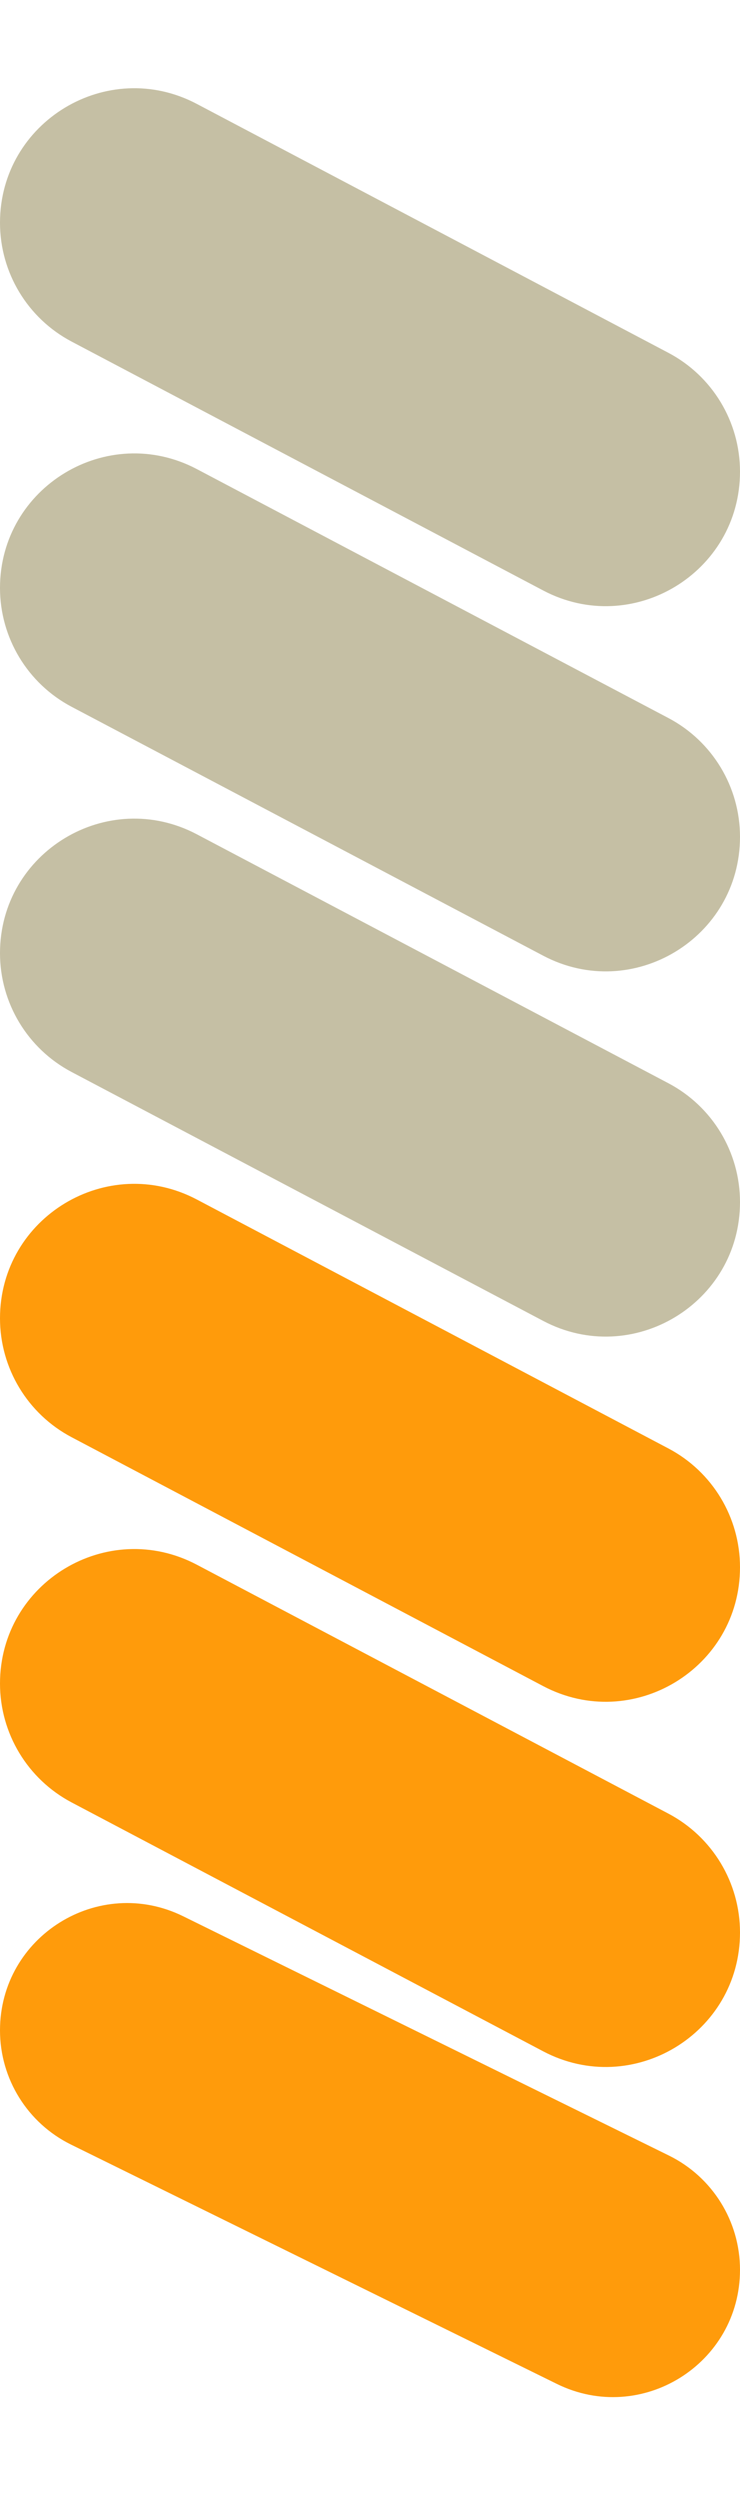
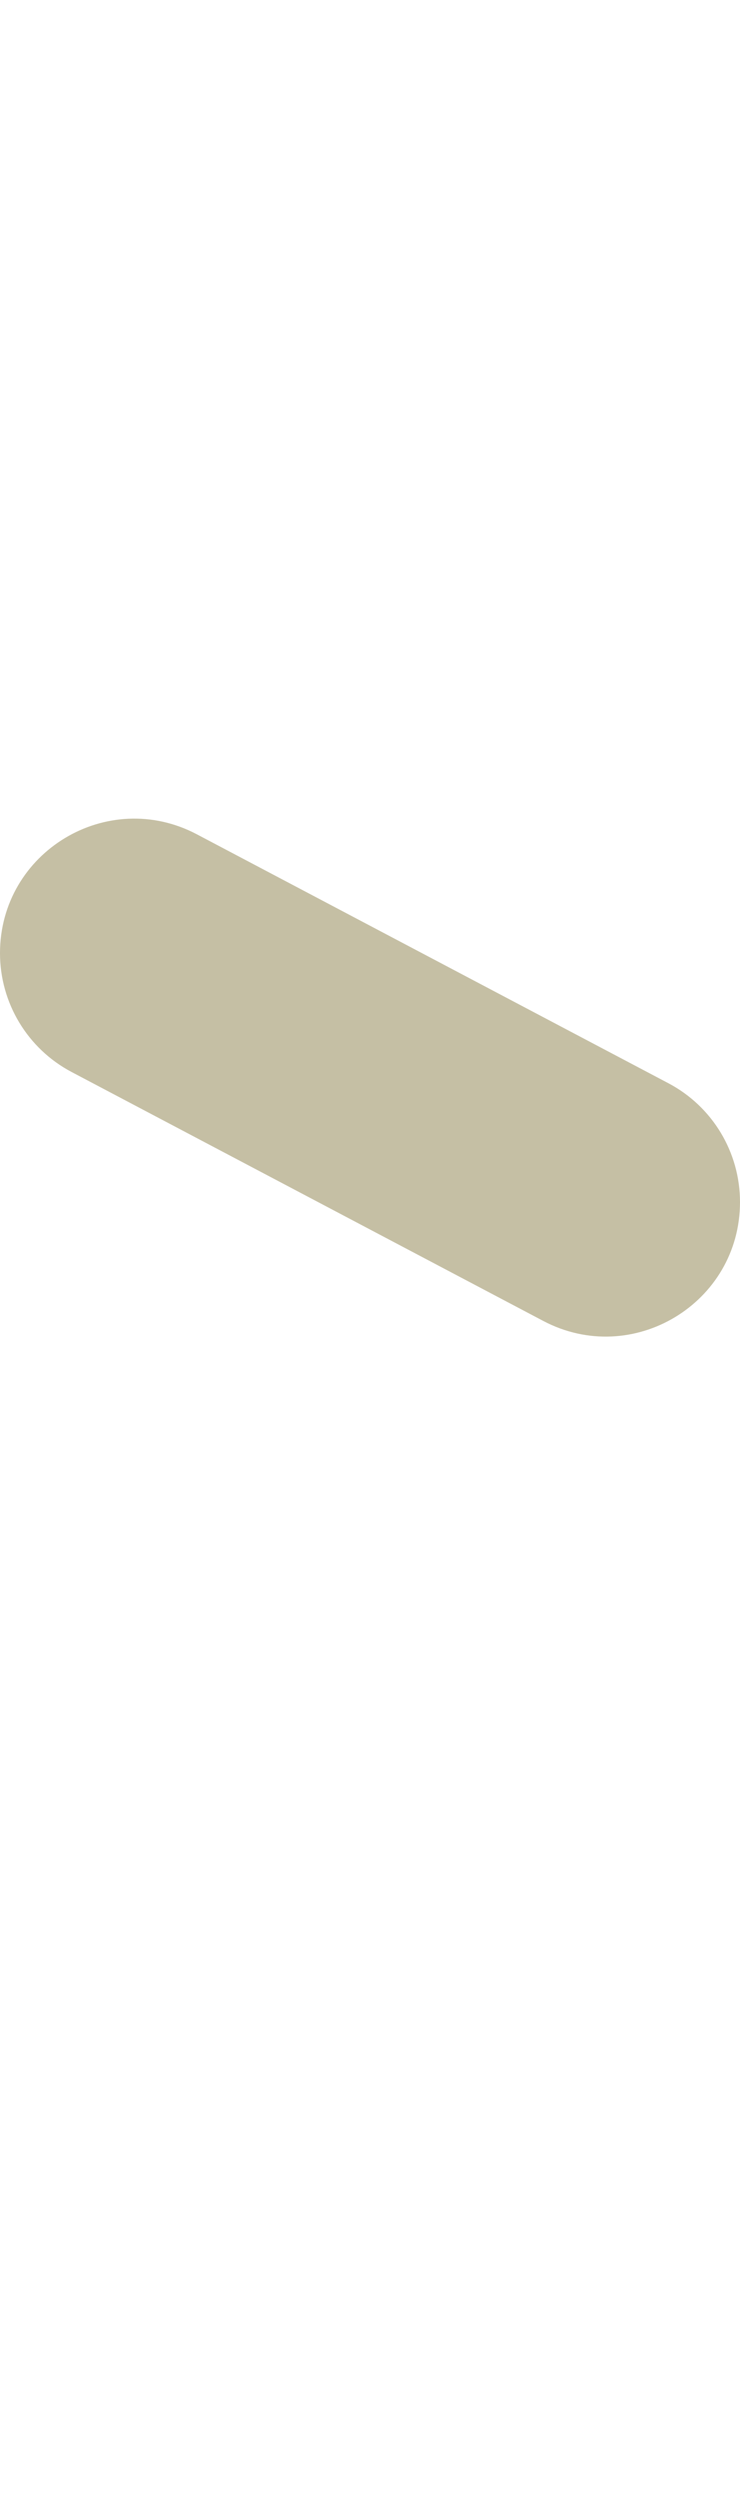
<svg xmlns="http://www.w3.org/2000/svg" width="16" height="54" viewBox="0 0 16 54" fill="none">
-   <path d="M1.534 46.325C0.595 45.862 1.09032e-07 44.906 1.22402e-07 43.859C1.4839e-07 41.824 2.135 40.495 3.961 41.394L14.466 46.564C15.405 47.027 16 47.983 16 49.03C16 51.065 13.865 52.394 12.039 51.495L1.534 46.325Z" fill="#FF9B0B" />
-   <path d="M1.549 38.935C0.596 38.432 1.16353e-07 37.444 1.30103e-07 36.367C1.58007e-07 34.182 2.323 32.781 4.256 33.8L14.451 39.176C15.404 39.679 16 40.667 16 41.744C16 43.929 13.677 45.33 11.744 44.311L1.549 38.935Z" fill="#FF9B0B" />
-   <path d="M1.549 31.046C0.596 30.544 1.16353e-07 29.555 1.30103e-07 28.478C1.58007e-07 26.293 2.323 24.892 4.256 25.911L14.451 31.288C15.404 31.79 16 32.778 16 33.855C16 36.04 13.677 37.441 11.744 36.422L1.549 31.046Z" fill="#FF9B0B" />
  <path d="M1.549 23.157C0.596 22.655 1.16353e-07 21.666 1.30103e-07 20.59C1.58007e-07 18.404 2.323 17.003 4.256 18.022L14.451 23.399C15.404 23.901 16 24.889 16 25.966C16 28.151 13.677 29.553 11.744 28.533L1.549 23.157Z" fill="#C5BFA4" />
-   <path d="M1.549 15.268C0.596 14.766 1.16353e-07 13.777 1.30103e-07 12.701C1.58007e-07 10.516 2.323 9.114 4.256 10.133L14.451 15.51C15.404 16.012 16 17 16 18.077C16 20.262 13.677 21.664 11.744 20.644L1.549 15.268Z" fill="#C5BFA4" />
-   <path d="M1.549 7.379C0.596 6.877 1.16353e-07 5.889 1.30103e-07 4.812C1.58007e-07 2.627 2.323 1.225 4.256 2.245L14.451 7.621C15.404 8.123 16 9.111 16 10.188C16 12.373 13.677 13.775 11.744 12.755L1.549 7.379Z" fill="#C5BFA4" />
</svg>